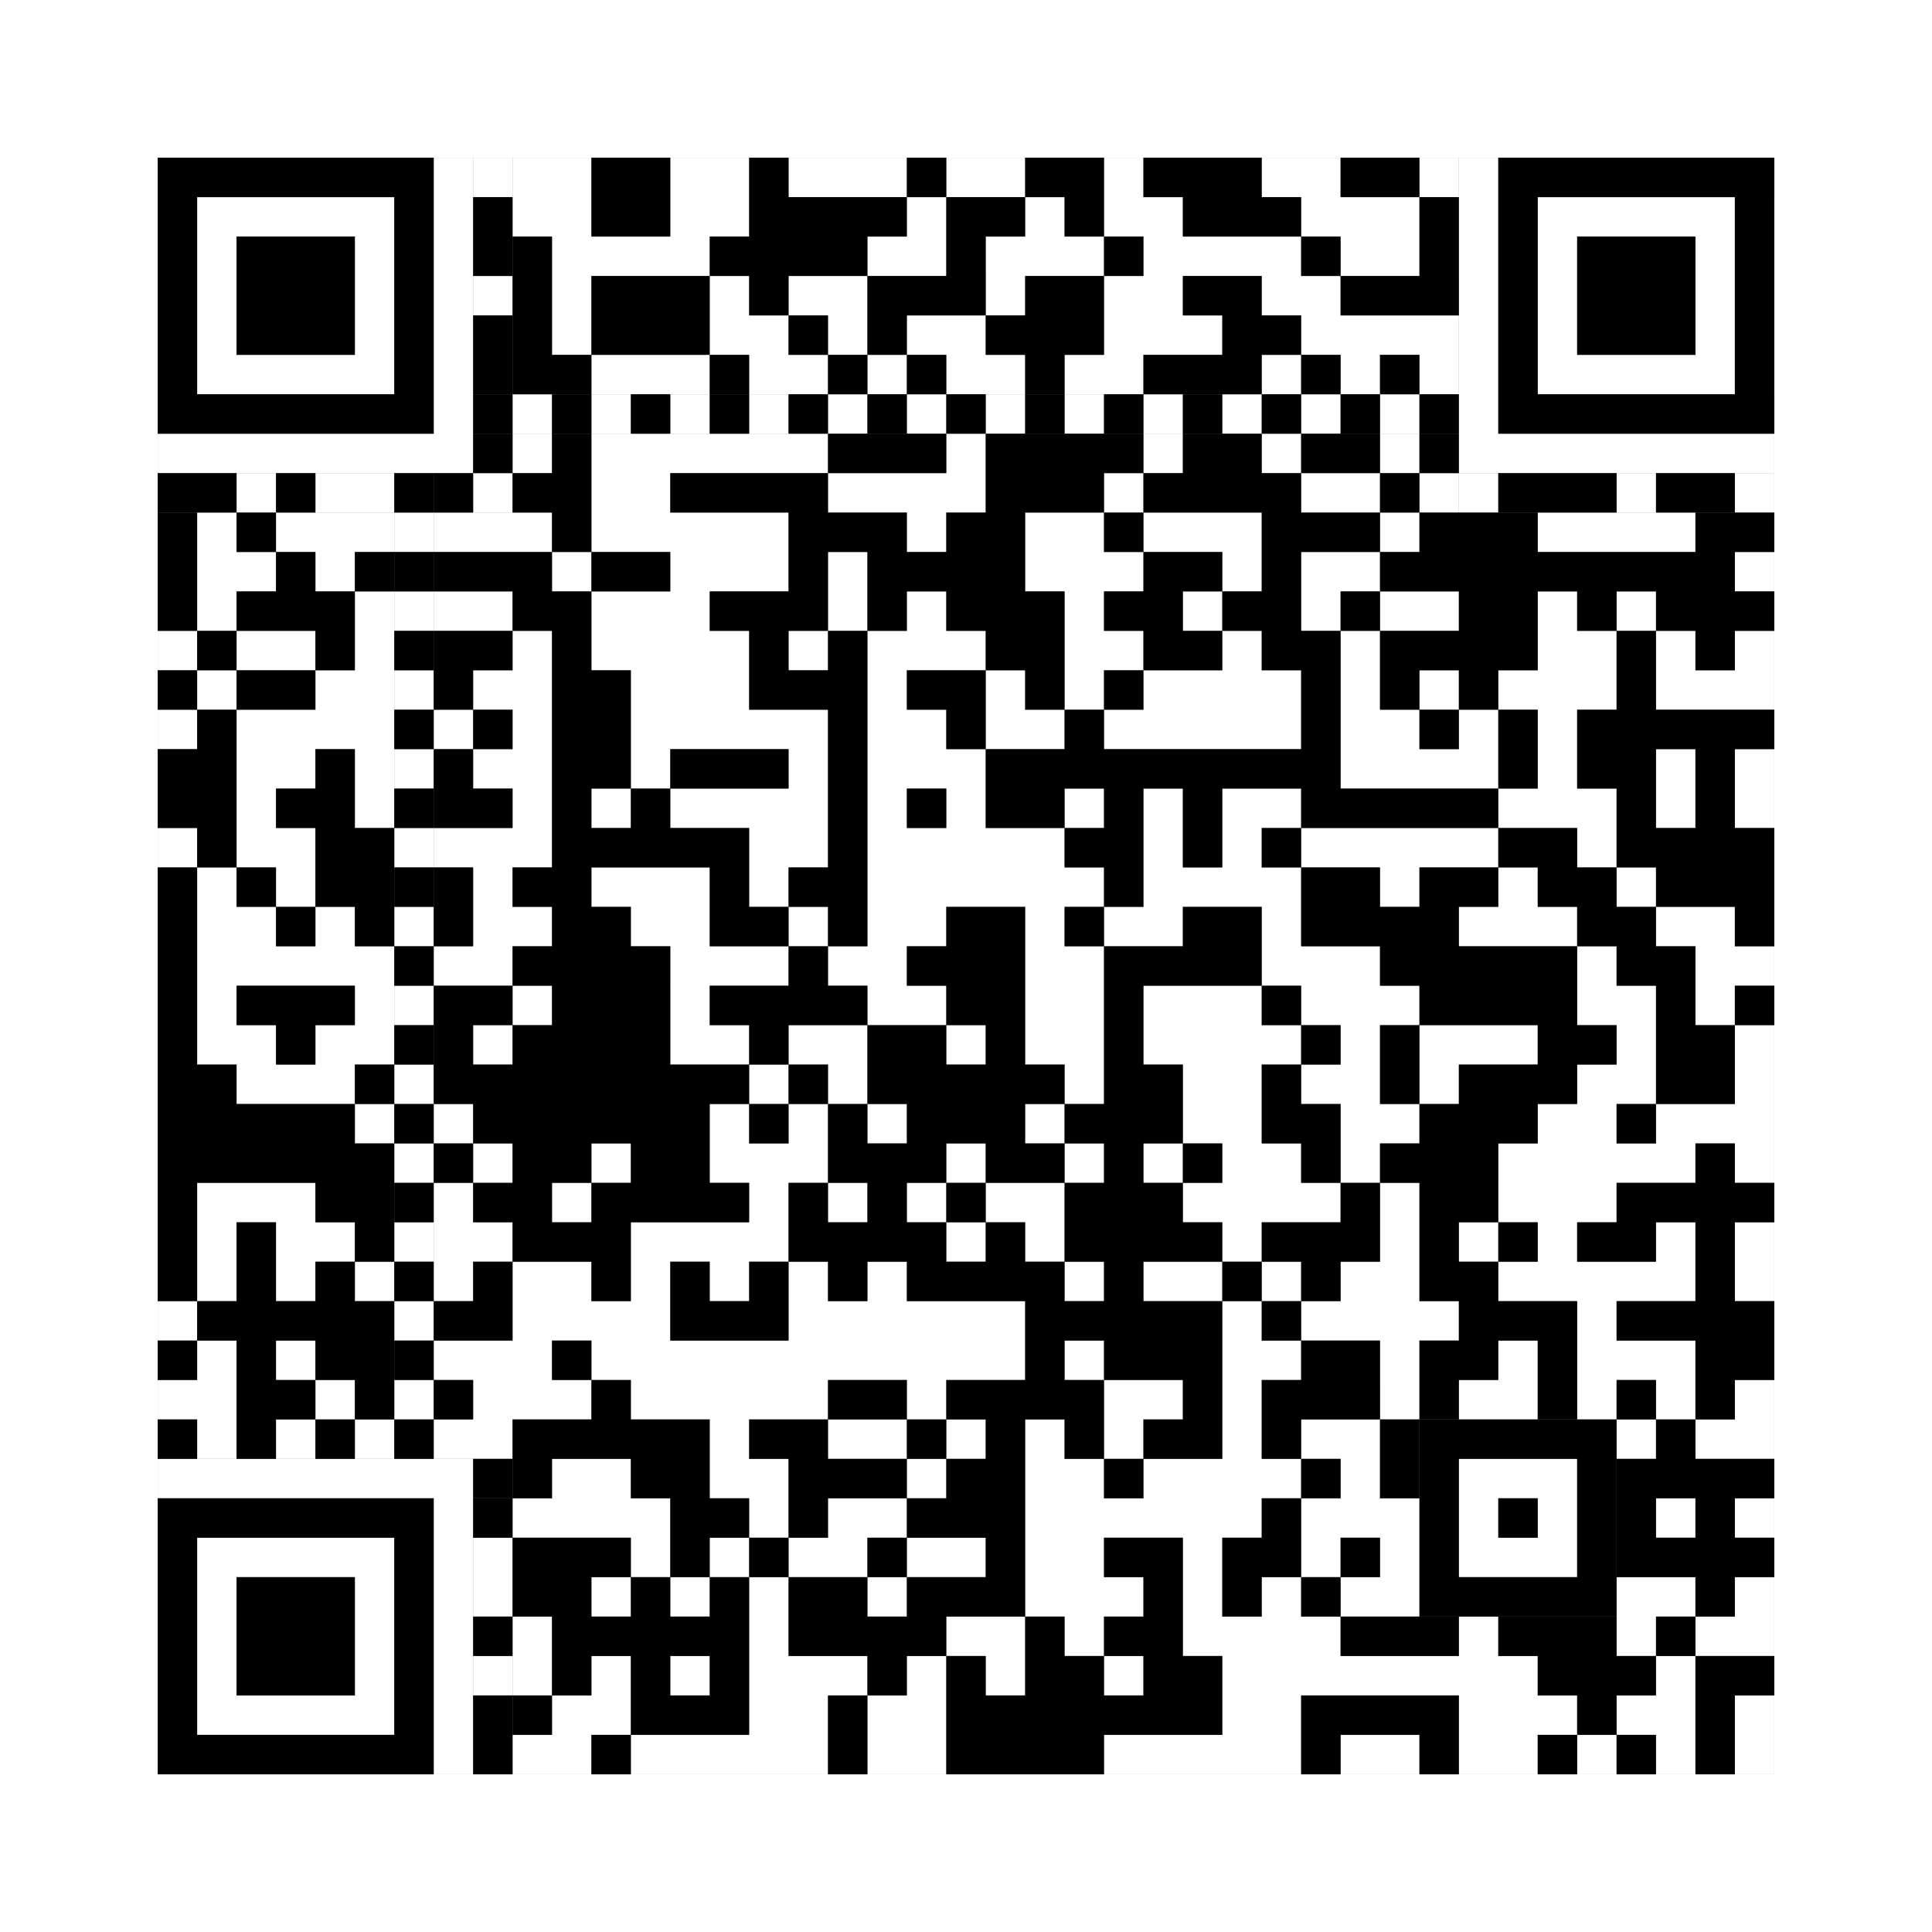
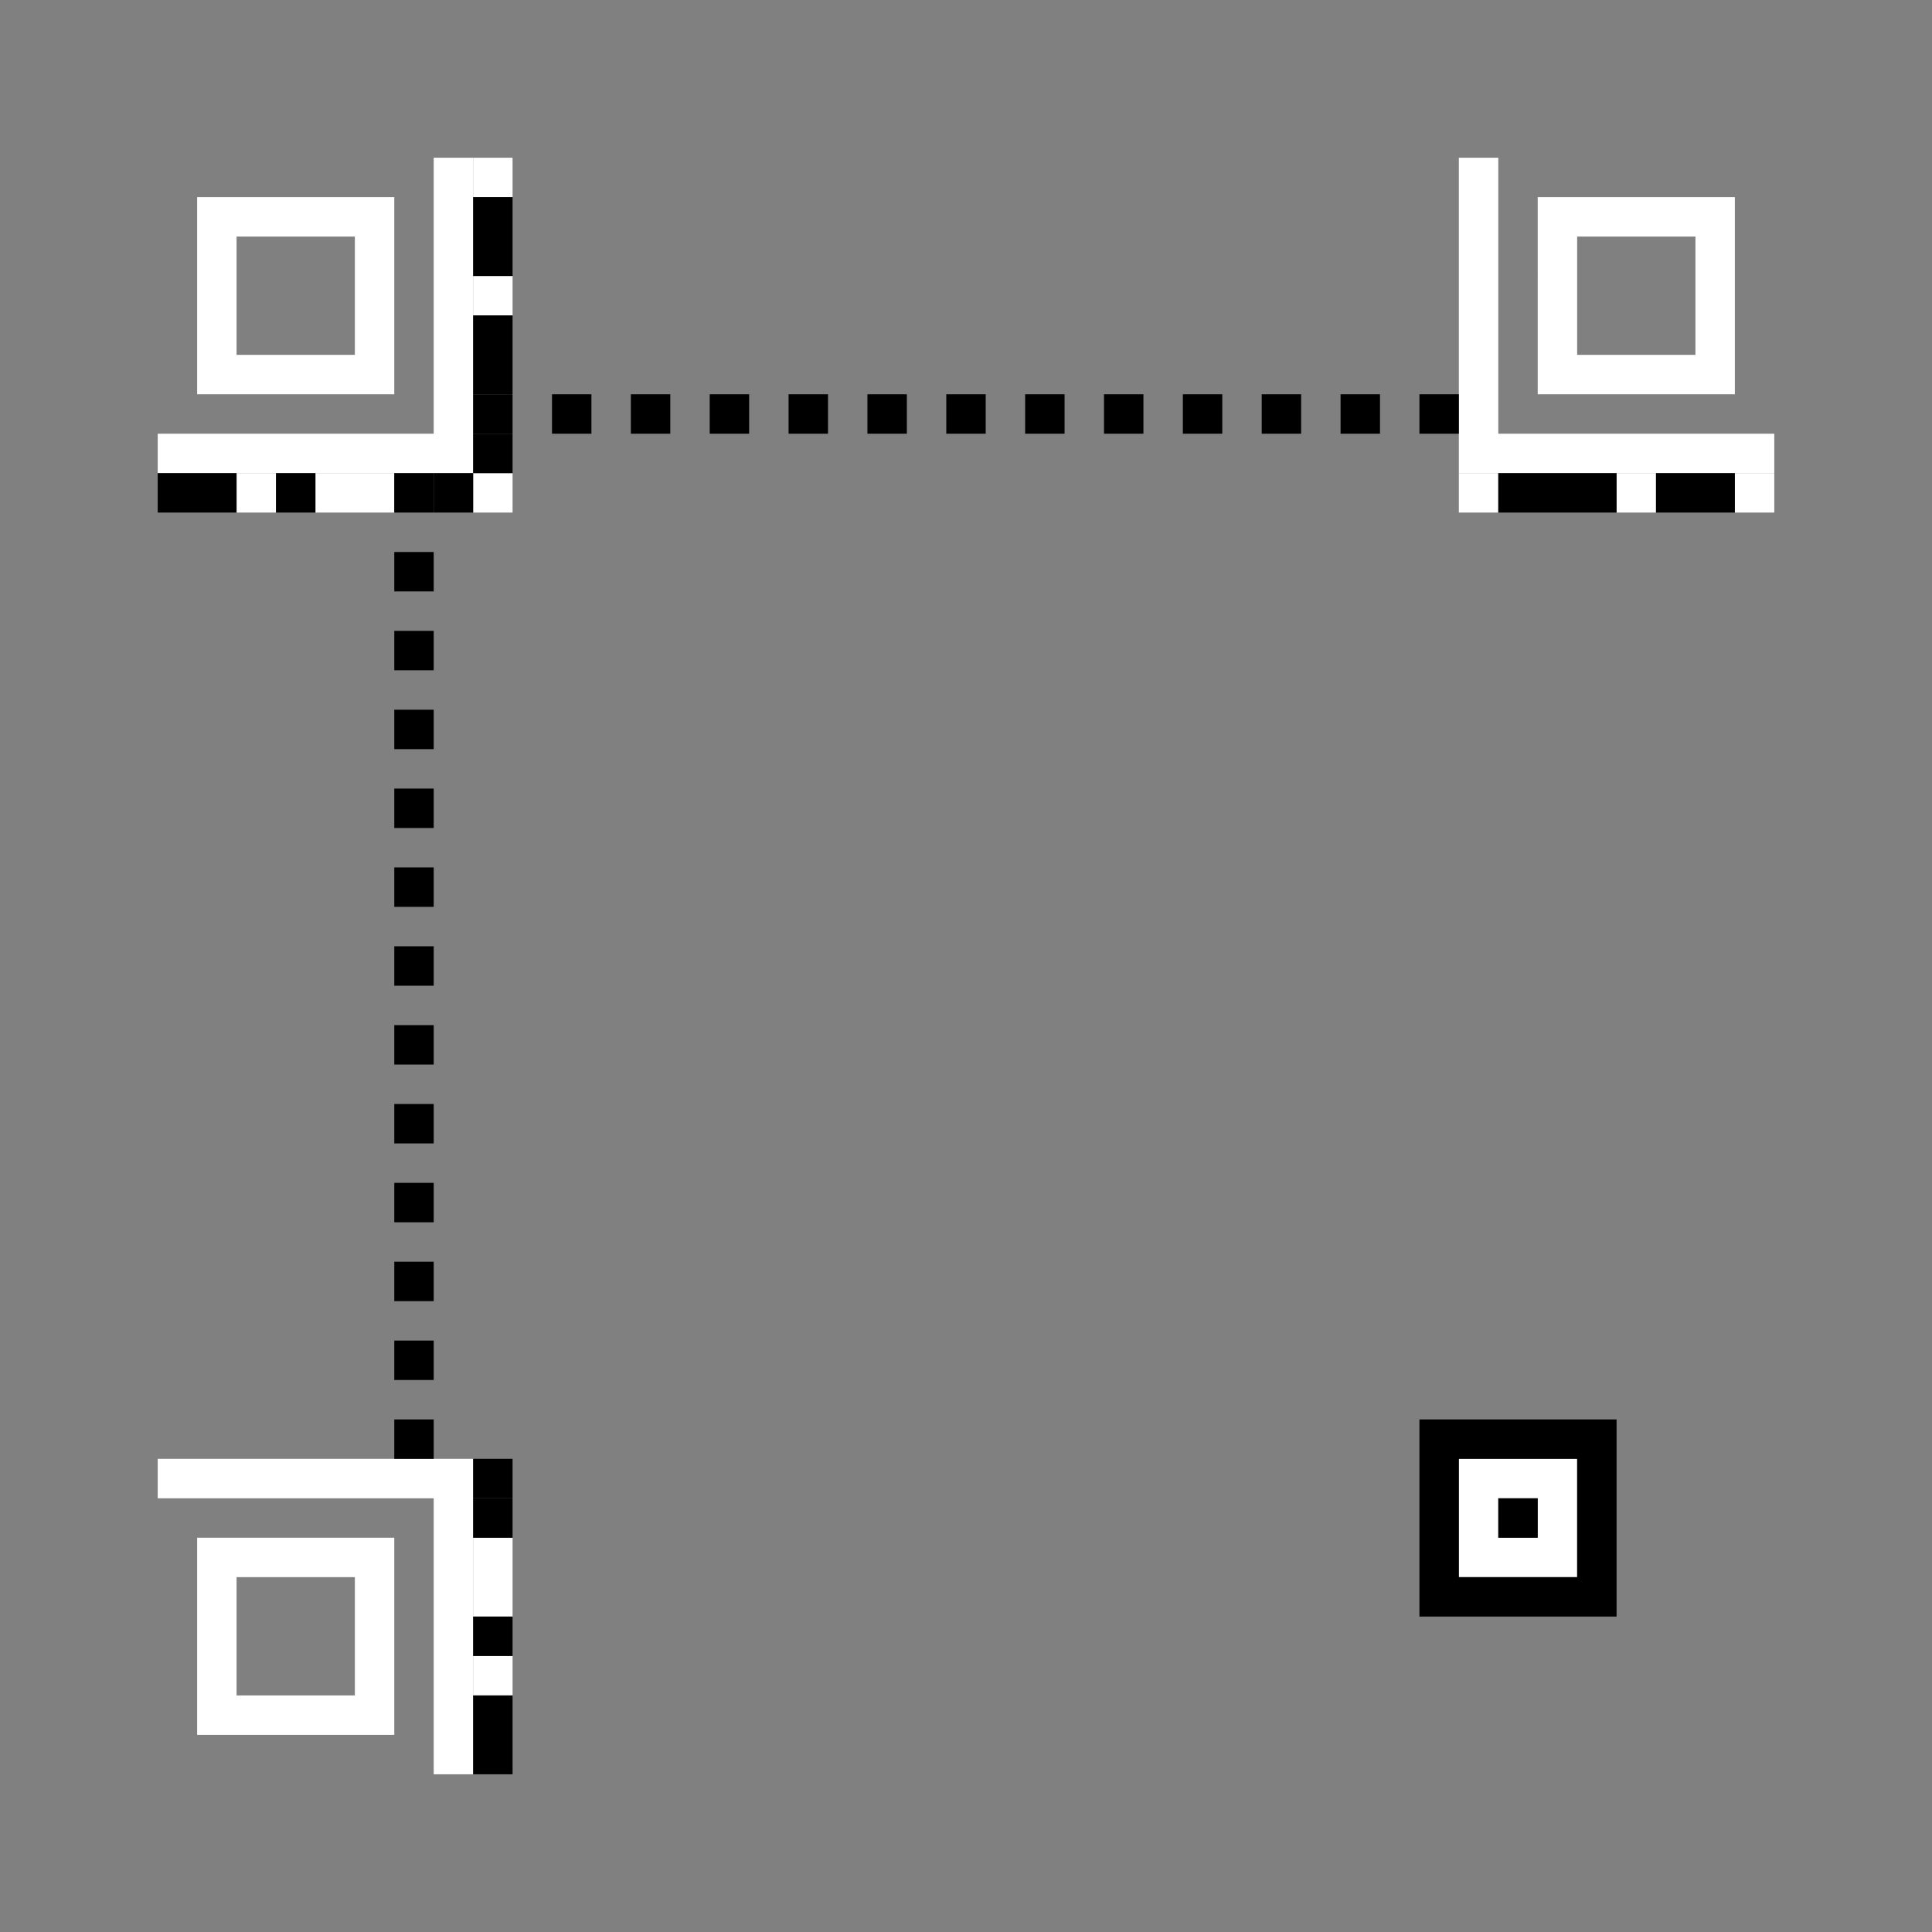
<svg xmlns="http://www.w3.org/2000/svg" version="1.1" width="245px" height="245px">
  <rect width="100%" height="100%" fill="#808080" stroke="none" />
  <defs>
    <style>rect{shape-rendering:crispEdges}</style>
  </defs>
-   <path class="qr-4 " stroke="transparent" fill="#fff" fill-opacity="1" d="M65 20 h10 v5 h-10Z M85 20 h10 v5 h-10Z M100 20 h15 v5 h-15Z M120 20 h10 v5 h-10Z M140 20 h5 v5 h-5Z M160 20 h10 v5 h-10Z M180 20 h5 v5 h-5Z M65 25 h10 v5 h-10Z M85 25 h10 v5 h-10Z M115 25 h5 v5 h-5Z M130 25 h5 v5 h-5Z M140 25 h10 v5 h-10Z M165 25 h15 v5 h-15Z M70 30 h20 v5 h-20Z M110 30 h10 v5 h-10Z M125 30 h15 v5 h-15Z M145 30 h20 v5 h-20Z M170 30 h10 v5 h-10Z M70 35 h5 v5 h-5Z M90 35 h5 v5 h-5Z M100 35 h10 v5 h-10Z M125 35 h5 v5 h-5Z M140 35 h10 v5 h-10Z M160 35 h10 v5 h-10Z M70 40 h5 v5 h-5Z M90 40 h10 v5 h-10Z M105 40 h5 v5 h-5Z M115 40 h10 v5 h-10Z M140 40 h15 v5 h-15Z M165 40 h20 v5 h-20Z M75 45 h15 v5 h-15Z M95 45 h10 v5 h-10Z M110 45 h5 v5 h-5Z M120 45 h10 v5 h-10Z M135 45 h10 v5 h-10Z M160 45 h5 v5 h-5Z M170 45 h5 v5 h-5Z M180 45 h5 v5 h-5Z M65 55 h5 v5 h-5Z M75 55 h30 v5 h-30Z M120 55 h5 v5 h-5Z M145 55 h5 v5 h-5Z M160 55 h5 v5 h-5Z M175 55 h5 v5 h-5Z M75 60 h10 v5 h-10Z M105 60 h20 v5 h-20Z M140 60 h5 v5 h-5Z M165 60 h10 v5 h-10Z M180 60 h5 v5 h-5Z M25 65 h5 v5 h-5Z M35 65 h15 v5 h-15Z M55 65 h15 v5 h-15Z M75 65 h25 v5 h-25Z M115 65 h5 v5 h-5Z M130 65 h10 v5 h-10Z M145 65 h15 v5 h-15Z M175 65 h5 v5 h-5Z M195 65 h20 v5 h-20Z M25 70 h10 v5 h-10Z M40 70 h5 v5 h-5Z M70 70 h5 v5 h-5Z M85 70 h15 v5 h-15Z M105 70 h5 v5 h-5Z M130 70 h15 v5 h-15Z M155 70 h5 v5 h-5Z M165 70 h10 v5 h-10Z M220 70 h5 v5 h-5Z M25 75 h5 v5 h-5Z M45 75 h5 v5 h-5Z M55 75 h10 v5 h-10Z M75 75 h15 v5 h-15Z M105 75 h5 v5 h-5Z M115 75 h5 v5 h-5Z M135 75 h5 v5 h-5Z M150 75 h5 v5 h-5Z M165 75 h5 v5 h-5Z M175 75 h10 v5 h-10Z M195 75 h5 v5 h-5Z M205 75 h5 v5 h-5Z M20 80 h5 v5 h-5Z M30 80 h10 v5 h-10Z M45 80 h5 v5 h-5Z M65 80 h5 v5 h-5Z M75 80 h20 v5 h-20Z M100 80 h5 v5 h-5Z M110 80 h15 v5 h-15Z M135 80 h10 v5 h-10Z M155 80 h5 v5 h-5Z M170 80 h5 v5 h-5Z M195 80 h10 v5 h-10Z M210 80 h5 v5 h-5Z M220 80 h5 v5 h-5Z M25 85 h5 v5 h-5Z M40 85 h10 v5 h-10Z M60 85 h10 v5 h-10Z M80 85 h15 v5 h-15Z M110 85 h5 v5 h-5Z M125 85 h5 v5 h-5Z M135 85 h5 v5 h-5Z M145 85 h20 v5 h-20Z M170 85 h5 v5 h-5Z M180 85 h5 v5 h-5Z M190 85 h15 v5 h-15Z M210 85 h15 v5 h-15Z M20 90 h5 v5 h-5Z M30 90 h20 v5 h-20Z M55 90 h5 v5 h-5Z M65 90 h5 v5 h-5Z M80 90 h25 v5 h-25Z M110 90 h10 v5 h-10Z M125 90 h10 v5 h-10Z M140 90 h25 v5 h-25Z M170 90 h10 v5 h-10Z M185 90 h5 v5 h-5Z M195 90 h5 v5 h-5Z M30 95 h10 v5 h-10Z M45 95 h5 v5 h-5Z M60 95 h10 v5 h-10Z M80 95 h5 v5 h-5Z M100 95 h5 v5 h-5Z M110 95 h15 v5 h-15Z M170 95 h20 v5 h-20Z M195 95 h5 v5 h-5Z M210 95 h5 v5 h-5Z M220 95 h5 v5 h-5Z M30 100 h5 v5 h-5Z M45 100 h5 v5 h-5Z M65 100 h5 v5 h-5Z M75 100 h5 v5 h-5Z M85 100 h20 v5 h-20Z M110 100 h5 v5 h-5Z M120 100 h5 v5 h-5Z M135 100 h5 v5 h-5Z M145 100 h5 v5 h-5Z M155 100 h10 v5 h-10Z M190 100 h15 v5 h-15Z M210 100 h5 v5 h-5Z M220 100 h5 v5 h-5Z M20 105 h5 v5 h-5Z M30 105 h10 v5 h-10Z M55 105 h15 v5 h-15Z M95 105 h10 v5 h-10Z M110 105 h25 v5 h-25Z M145 105 h5 v5 h-5Z M155 105 h5 v5 h-5Z M165 105 h25 v5 h-25Z M200 105 h5 v5 h-5Z M25 110 h5 v5 h-5Z M35 110 h5 v5 h-5Z M60 110 h5 v5 h-5Z M75 110 h15 v5 h-15Z M95 110 h5 v5 h-5Z M110 110 h30 v5 h-30Z M145 110 h20 v5 h-20Z M175 110 h5 v5 h-5Z M190 110 h5 v5 h-5Z M205 110 h5 v5 h-5Z M25 115 h10 v5 h-10Z M40 115 h5 v5 h-5Z M60 115 h10 v5 h-10Z M80 115 h10 v5 h-10Z M100 115 h5 v5 h-5Z M110 115 h10 v5 h-10Z M130 115 h5 v5 h-5Z M140 115 h10 v5 h-10Z M160 115 h5 v5 h-5Z M185 115 h15 v5 h-15Z M210 115 h10 v5 h-10Z M25 120 h25 v5 h-25Z M55 120 h10 v5 h-10Z M85 120 h15 v5 h-15Z M105 120 h10 v5 h-10Z M130 120 h10 v5 h-10Z M160 120 h15 v5 h-15Z M200 120 h5 v5 h-5Z M215 120 h10 v5 h-10Z M25 125 h5 v5 h-5Z M45 125 h5 v5 h-5Z M65 125 h5 v5 h-5Z M85 125 h5 v5 h-5Z M110 125 h10 v5 h-10Z M130 125 h10 v5 h-10Z M145 125 h15 v5 h-15Z M165 125 h15 v5 h-15Z M200 125 h10 v5 h-10Z M215 125 h5 v5 h-5Z M25 130 h10 v5 h-10Z M40 130 h10 v5 h-10Z M60 130 h5 v5 h-5Z M85 130 h10 v5 h-10Z M100 130 h10 v5 h-10Z M120 130 h5 v5 h-5Z M130 130 h10 v5 h-10Z M145 130 h20 v5 h-20Z M170 130 h5 v5 h-5Z M180 130 h15 v5 h-15Z M205 130 h5 v5 h-5Z M220 130 h5 v5 h-5Z M30 135 h15 v5 h-15Z M95 135 h5 v5 h-5Z M105 135 h5 v5 h-5Z M135 135 h5 v5 h-5Z M150 135 h10 v5 h-10Z M165 135 h10 v5 h-10Z M180 135 h5 v5 h-5Z M200 135 h10 v5 h-10Z M220 135 h5 v5 h-5Z M45 140 h5 v5 h-5Z M55 140 h5 v5 h-5Z M90 140 h5 v5 h-5Z M100 140 h5 v5 h-5Z M110 140 h5 v5 h-5Z M130 140 h5 v5 h-5Z M150 140 h10 v5 h-10Z M170 140 h10 v5 h-10Z M195 140 h10 v5 h-10Z M210 140 h15 v5 h-15Z M60 145 h5 v5 h-5Z M75 145 h5 v5 h-5Z M90 145 h15 v5 h-15Z M120 145 h5 v5 h-5Z M135 145 h5 v5 h-5Z M145 145 h5 v5 h-5Z M155 145 h10 v5 h-10Z M170 145 h5 v5 h-5Z M190 145 h25 v5 h-25Z M220 145 h5 v5 h-5Z M25 150 h15 v5 h-15Z M55 150 h5 v5 h-5Z M70 150 h5 v5 h-5Z M95 150 h5 v5 h-5Z M105 150 h5 v5 h-5Z M115 150 h5 v5 h-5Z M125 150 h10 v5 h-10Z M150 150 h20 v5 h-20Z M175 150 h5 v5 h-5Z M190 150 h15 v5 h-15Z M25 155 h5 v5 h-5Z M35 155 h10 v5 h-10Z M55 155 h10 v5 h-10Z M80 155 h20 v5 h-20Z M120 155 h5 v5 h-5Z M130 155 h5 v5 h-5Z M155 155 h5 v5 h-5Z M175 155 h5 v5 h-5Z M185 155 h5 v5 h-5Z M195 155 h5 v5 h-5Z M210 155 h5 v5 h-5Z M220 155 h5 v5 h-5Z M25 160 h5 v5 h-5Z M35 160 h5 v5 h-5Z M45 160 h5 v5 h-5Z M55 160 h5 v5 h-5Z M65 160 h10 v5 h-10Z M80 160 h5 v5 h-5Z M90 160 h5 v5 h-5Z M100 160 h5 v5 h-5Z M110 160 h5 v5 h-5Z M135 160 h5 v5 h-5Z M145 160 h10 v5 h-10Z M160 160 h5 v5 h-5Z M170 160 h10 v5 h-10Z M190 160 h25 v5 h-25Z M220 160 h5 v5 h-5Z M20 165 h5 v5 h-5Z M65 165 h20 v5 h-20Z M100 165 h30 v5 h-30Z M155 165 h5 v5 h-5Z M165 165 h20 v5 h-20Z M200 165 h5 v5 h-5Z M25 170 h5 v5 h-5Z M35 170 h5 v5 h-5Z M55 170 h15 v5 h-15Z M75 170 h55 v5 h-55Z M135 170 h5 v5 h-5Z M155 170 h10 v5 h-10Z M175 170 h5 v5 h-5Z M190 170 h5 v5 h-5Z M200 170 h15 v5 h-15Z M20 175 h10 v5 h-10Z M40 175 h5 v5 h-5Z M60 175 h15 v5 h-15Z M80 175 h25 v5 h-25Z M115 175 h5 v5 h-5Z M140 175 h10 v5 h-10Z M155 175 h5 v5 h-5Z M175 175 h5 v5 h-5Z M185 175 h10 v5 h-10Z M200 175 h5 v5 h-5Z M210 175 h5 v5 h-5Z M220 175 h5 v5 h-5Z M25 180 h5 v5 h-5Z M35 180 h5 v5 h-5Z M45 180 h5 v5 h-5Z M55 180 h10 v5 h-10Z M90 180 h5 v5 h-5Z M105 180 h10 v5 h-10Z M120 180 h5 v5 h-5Z M130 180 h5 v5 h-5Z M140 180 h5 v5 h-5Z M155 180 h5 v5 h-5Z M165 180 h10 v5 h-10Z M205 180 h5 v5 h-5Z M215 180 h10 v5 h-10Z M70 185 h10 v5 h-10Z M90 185 h10 v5 h-10Z M115 185 h5 v5 h-5Z M130 185 h10 v5 h-10Z M145 185 h20 v5 h-20Z M170 185 h5 v5 h-5Z M65 190 h20 v5 h-20Z M95 190 h5 v5 h-5Z M105 190 h10 v5 h-10Z M130 190 h30 v5 h-30Z M165 190 h15 v5 h-15Z M210 190 h5 v5 h-5Z M220 190 h5 v5 h-5Z M80 195 h5 v5 h-5Z M90 195 h5 v5 h-5Z M100 195 h10 v5 h-10Z M115 195 h10 v5 h-10Z M130 195 h10 v5 h-10Z M150 195 h5 v5 h-5Z M165 195 h5 v5 h-5Z M175 195 h5 v5 h-5Z M75 200 h5 v5 h-5Z M85 200 h5 v5 h-5Z M95 200 h5 v5 h-5Z M110 200 h5 v5 h-5Z M130 200 h15 v5 h-15Z M150 200 h5 v5 h-5Z M160 200 h5 v5 h-5Z M170 200 h10 v5 h-10Z M205 200 h10 v5 h-10Z M220 200 h5 v5 h-5Z M65 205 h5 v5 h-5Z M95 205 h5 v5 h-5Z M120 205 h10 v5 h-10Z M135 205 h5 v5 h-5Z M150 205 h20 v5 h-20Z M185 205 h5 v5 h-5Z M205 205 h5 v5 h-5Z M215 205 h10 v5 h-10Z M65 210 h5 v5 h-5Z M75 210 h5 v5 h-5Z M85 210 h5 v5 h-5Z M95 210 h15 v5 h-15Z M115 210 h5 v5 h-5Z M125 210 h5 v5 h-5Z M140 210 h5 v5 h-5Z M155 210 h40 v5 h-40Z M210 210 h5 v5 h-5Z M70 215 h10 v5 h-10Z M95 215 h10 v5 h-10Z M110 215 h10 v5 h-10Z M155 215 h10 v5 h-10Z M185 215 h15 v5 h-15Z M205 215 h10 v5 h-10Z M220 215 h5 v5 h-5Z M65 220 h10 v5 h-10Z M80 220 h25 v5 h-25Z M110 220 h10 v5 h-10Z M140 220 h25 v5 h-25Z M170 220 h10 v5 h-10Z M185 220 h10 v5 h-10Z M200 220 h5 v5 h-5Z M210 220 h5 v5 h-5Z M220 220 h5 v5 h-5Z " />
  <path class="qr-6 " stroke="transparent" fill="#fff" fill-opacity="1" d="M25 25 h25 v5 h-25Z M195 25 h25 v5 h-25Z M25 30 h5 v5 h-5Z M45 30 h5 v5 h-5Z M195 30 h5 v5 h-5Z M215 30 h5 v5 h-5Z M25 35 h5 v5 h-5Z M45 35 h5 v5 h-5Z M195 35 h5 v5 h-5Z M215 35 h5 v5 h-5Z M25 40 h5 v5 h-5Z M45 40 h5 v5 h-5Z M195 40 h5 v5 h-5Z M215 40 h5 v5 h-5Z M25 45 h25 v5 h-25Z M195 45 h25 v5 h-25Z M25 195 h25 v5 h-25Z M25 200 h5 v5 h-5Z M45 200 h5 v5 h-5Z M25 205 h5 v5 h-5Z M45 205 h5 v5 h-5Z M25 210 h5 v5 h-5Z M45 210 h5 v5 h-5Z M25 215 h25 v5 h-25Z " />
  <path class="qr-8 " stroke="transparent" fill="#fff" fill-opacity="1" d="M55 20 h5 v5 h-5Z M185 20 h5 v5 h-5Z M55 25 h5 v5 h-5Z M185 25 h5 v5 h-5Z M55 30 h5 v5 h-5Z M185 30 h5 v5 h-5Z M55 35 h5 v5 h-5Z M185 35 h5 v5 h-5Z M55 40 h5 v5 h-5Z M185 40 h5 v5 h-5Z M55 45 h5 v5 h-5Z M185 45 h5 v5 h-5Z M55 50 h5 v5 h-5Z M185 50 h5 v5 h-5Z M20 55 h40 v5 h-40Z M185 55 h40 v5 h-40Z M20 185 h40 v5 h-40Z M55 190 h5 v5 h-5Z M55 195 h5 v5 h-5Z M55 200 h5 v5 h-5Z M55 205 h5 v5 h-5Z M55 210 h5 v5 h-5Z M55 215 h5 v5 h-5Z M55 220 h5 v5 h-5Z " />
  <path class="qr-10 " stroke="transparent" fill="#fff" fill-opacity="1" d="M185 185 h15 v5 h-15Z M185 190 h5 v5 h-5Z M195 190 h5 v5 h-5Z M185 195 h15 v5 h-15Z " />
-   <path class="qr-12 " stroke="transparent" fill="#fff" fill-opacity="1" d="M65 50 h5 v5 h-5Z M75 50 h5 v5 h-5Z M85 50 h5 v5 h-5Z M95 50 h5 v5 h-5Z M105 50 h5 v5 h-5Z M115 50 h5 v5 h-5Z M125 50 h5 v5 h-5Z M135 50 h5 v5 h-5Z M145 50 h5 v5 h-5Z M155 50 h5 v5 h-5Z M165 50 h5 v5 h-5Z M175 50 h5 v5 h-5Z M50 65 h5 v5 h-5Z M50 75 h5 v5 h-5Z M50 85 h5 v5 h-5Z M50 95 h5 v5 h-5Z M50 105 h5 v5 h-5Z M50 115 h5 v5 h-5Z M50 125 h5 v5 h-5Z M50 135 h5 v5 h-5Z M50 145 h5 v5 h-5Z M50 155 h5 v5 h-5Z M50 165 h5 v5 h-5Z M50 175 h5 v5 h-5Z " />
  <path class="qr-14 " stroke="transparent" fill="#fff" fill-opacity="1" d="M60 20 h5 v5 h-5Z M60 35 h5 v5 h-5Z M30 60 h5 v5 h-5Z M40 60 h10 v5 h-10Z M60 60 h5 v5 h-5Z M185 60 h5 v5 h-5Z M205 60 h5 v5 h-5Z M220 60 h5 v5 h-5Z M60 195 h5 v5 h-5Z M60 200 h5 v5 h-5Z M60 210 h5 v5 h-5Z " />
-   <path class="qr-18 " stroke="transparent" fill="#fff" fill-opacity="1" d="M0 0 h245 v5 h-245Z M0 5 h245 v5 h-245Z M0 10 h245 v5 h-245Z M0 15 h245 v5 h-245Z M0 20 h20 v5 h-20Z M225 20 h20 v5 h-20Z M0 25 h20 v5 h-20Z M225 25 h20 v5 h-20Z M0 30 h20 v5 h-20Z M225 30 h20 v5 h-20Z M0 35 h20 v5 h-20Z M225 35 h20 v5 h-20Z M0 40 h20 v5 h-20Z M225 40 h20 v5 h-20Z M0 45 h20 v5 h-20Z M225 45 h20 v5 h-20Z M0 50 h20 v5 h-20Z M225 50 h20 v5 h-20Z M0 55 h20 v5 h-20Z M225 55 h20 v5 h-20Z M0 60 h20 v5 h-20Z M225 60 h20 v5 h-20Z M0 65 h20 v5 h-20Z M225 65 h20 v5 h-20Z M0 70 h20 v5 h-20Z M225 70 h20 v5 h-20Z M0 75 h20 v5 h-20Z M225 75 h20 v5 h-20Z M0 80 h20 v5 h-20Z M225 80 h20 v5 h-20Z M0 85 h20 v5 h-20Z M225 85 h20 v5 h-20Z M0 90 h20 v5 h-20Z M225 90 h20 v5 h-20Z M0 95 h20 v5 h-20Z M225 95 h20 v5 h-20Z M0 100 h20 v5 h-20Z M225 100 h20 v5 h-20Z M0 105 h20 v5 h-20Z M225 105 h20 v5 h-20Z M0 110 h20 v5 h-20Z M225 110 h20 v5 h-20Z M0 115 h20 v5 h-20Z M225 115 h20 v5 h-20Z M0 120 h20 v5 h-20Z M225 120 h20 v5 h-20Z M0 125 h20 v5 h-20Z M225 125 h20 v5 h-20Z M0 130 h20 v5 h-20Z M225 130 h20 v5 h-20Z M0 135 h20 v5 h-20Z M225 135 h20 v5 h-20Z M0 140 h20 v5 h-20Z M225 140 h20 v5 h-20Z M0 145 h20 v5 h-20Z M225 145 h20 v5 h-20Z M0 150 h20 v5 h-20Z M225 150 h20 v5 h-20Z M0 155 h20 v5 h-20Z M225 155 h20 v5 h-20Z M0 160 h20 v5 h-20Z M225 160 h20 v5 h-20Z M0 165 h20 v5 h-20Z M225 165 h20 v5 h-20Z M0 170 h20 v5 h-20Z M225 170 h20 v5 h-20Z M0 175 h20 v5 h-20Z M225 175 h20 v5 h-20Z M0 180 h20 v5 h-20Z M225 180 h20 v5 h-20Z M0 185 h20 v5 h-20Z M225 185 h20 v5 h-20Z M0 190 h20 v5 h-20Z M225 190 h20 v5 h-20Z M0 195 h20 v5 h-20Z M225 195 h20 v5 h-20Z M0 200 h20 v5 h-20Z M225 200 h20 v5 h-20Z M0 205 h20 v5 h-20Z M225 205 h20 v5 h-20Z M0 210 h20 v5 h-20Z M225 210 h20 v5 h-20Z M0 215 h20 v5 h-20Z M225 215 h20 v5 h-20Z M0 220 h20 v5 h-20Z M225 220 h20 v5 h-20Z M0 225 h245 v5 h-245Z M0 230 h245 v5 h-245Z M0 235 h245 v5 h-245Z M0 240 h245 v5 h-245Z " />
  <path class="qr-512 " stroke="transparent" fill="#000" fill-opacity="1" d="M60 185 h5 v5 h-5Z " />
-   <path class="qr-1024 " stroke="transparent" fill="#000" fill-opacity="1" d="M75 20 h10 v5 h-10Z M95 20 h5 v5 h-5Z M115 20 h5 v5 h-5Z M130 20 h10 v5 h-10Z M145 20 h15 v5 h-15Z M170 20 h10 v5 h-10Z M75 25 h10 v5 h-10Z M95 25 h20 v5 h-20Z M120 25 h10 v5 h-10Z M135 25 h5 v5 h-5Z M150 25 h15 v5 h-15Z M180 25 h5 v5 h-5Z M65 30 h5 v5 h-5Z M90 30 h20 v5 h-20Z M120 30 h5 v5 h-5Z M140 30 h5 v5 h-5Z M165 30 h5 v5 h-5Z M180 30 h5 v5 h-5Z M65 35 h5 v5 h-5Z M75 35 h15 v5 h-15Z M95 35 h5 v5 h-5Z M110 35 h15 v5 h-15Z M130 35 h10 v5 h-10Z M150 35 h10 v5 h-10Z M170 35 h15 v5 h-15Z M65 40 h5 v5 h-5Z M75 40 h15 v5 h-15Z M100 40 h5 v5 h-5Z M110 40 h5 v5 h-5Z M125 40 h15 v5 h-15Z M155 40 h10 v5 h-10Z M65 45 h10 v5 h-10Z M90 45 h5 v5 h-5Z M105 45 h5 v5 h-5Z M115 45 h5 v5 h-5Z M130 45 h5 v5 h-5Z M145 45 h15 v5 h-15Z M165 45 h5 v5 h-5Z M175 45 h5 v5 h-5Z M70 55 h5 v5 h-5Z M105 55 h15 v5 h-15Z M125 55 h20 v5 h-20Z M150 55 h10 v5 h-10Z M165 55 h10 v5 h-10Z M180 55 h5 v5 h-5Z M65 60 h10 v5 h-10Z M85 60 h20 v5 h-20Z M125 60 h15 v5 h-15Z M145 60 h20 v5 h-20Z M175 60 h5 v5 h-5Z M20 65 h5 v5 h-5Z M30 65 h5 v5 h-5Z M70 65 h5 v5 h-5Z M100 65 h15 v5 h-15Z M120 65 h10 v5 h-10Z M140 65 h5 v5 h-5Z M160 65 h15 v5 h-15Z M180 65 h15 v5 h-15Z M215 65 h10 v5 h-10Z M20 70 h5 v5 h-5Z M35 70 h5 v5 h-5Z M45 70 h5 v5 h-5Z M55 70 h15 v5 h-15Z M75 70 h10 v5 h-10Z M100 70 h5 v5 h-5Z M110 70 h20 v5 h-20Z M145 70 h10 v5 h-10Z M160 70 h5 v5 h-5Z M175 70 h45 v5 h-45Z M20 75 h5 v5 h-5Z M30 75 h15 v5 h-15Z M65 75 h10 v5 h-10Z M90 75 h15 v5 h-15Z M110 75 h5 v5 h-5Z M120 75 h15 v5 h-15Z M140 75 h10 v5 h-10Z M155 75 h10 v5 h-10Z M170 75 h5 v5 h-5Z M185 75 h10 v5 h-10Z M200 75 h5 v5 h-5Z M210 75 h15 v5 h-15Z M25 80 h5 v5 h-5Z M40 80 h5 v5 h-5Z M55 80 h10 v5 h-10Z M70 80 h5 v5 h-5Z M95 80 h5 v5 h-5Z M105 80 h5 v5 h-5Z M125 80 h10 v5 h-10Z M145 80 h10 v5 h-10Z M160 80 h10 v5 h-10Z M175 80 h20 v5 h-20Z M205 80 h5 v5 h-5Z M215 80 h5 v5 h-5Z M20 85 h5 v5 h-5Z M30 85 h10 v5 h-10Z M55 85 h5 v5 h-5Z M70 85 h10 v5 h-10Z M95 85 h15 v5 h-15Z M115 85 h10 v5 h-10Z M130 85 h5 v5 h-5Z M140 85 h5 v5 h-5Z M165 85 h5 v5 h-5Z M175 85 h5 v5 h-5Z M185 85 h5 v5 h-5Z M205 85 h5 v5 h-5Z M25 90 h5 v5 h-5Z M60 90 h5 v5 h-5Z M70 90 h10 v5 h-10Z M105 90 h5 v5 h-5Z M120 90 h5 v5 h-5Z M135 90 h5 v5 h-5Z M165 90 h5 v5 h-5Z M180 90 h5 v5 h-5Z M190 90 h5 v5 h-5Z M200 90 h25 v5 h-25Z M20 95 h10 v5 h-10Z M40 95 h5 v5 h-5Z M55 95 h5 v5 h-5Z M70 95 h10 v5 h-10Z M85 95 h15 v5 h-15Z M105 95 h5 v5 h-5Z M125 95 h45 v5 h-45Z M190 95 h5 v5 h-5Z M200 95 h10 v5 h-10Z M215 95 h5 v5 h-5Z M20 100 h10 v5 h-10Z M35 100 h10 v5 h-10Z M55 100 h10 v5 h-10Z M70 100 h5 v5 h-5Z M80 100 h5 v5 h-5Z M105 100 h5 v5 h-5Z M115 100 h5 v5 h-5Z M125 100 h10 v5 h-10Z M140 100 h5 v5 h-5Z M150 100 h5 v5 h-5Z M165 100 h25 v5 h-25Z M205 100 h5 v5 h-5Z M215 100 h5 v5 h-5Z M25 105 h5 v5 h-5Z M40 105 h10 v5 h-10Z M70 105 h25 v5 h-25Z M105 105 h5 v5 h-5Z M135 105 h10 v5 h-10Z M150 105 h5 v5 h-5Z M160 105 h5 v5 h-5Z M190 105 h10 v5 h-10Z M205 105 h20 v5 h-20Z M20 110 h5 v5 h-5Z M30 110 h5 v5 h-5Z M40 110 h10 v5 h-10Z M55 110 h5 v5 h-5Z M65 110 h10 v5 h-10Z M90 110 h5 v5 h-5Z M100 110 h10 v5 h-10Z M140 110 h5 v5 h-5Z M165 110 h10 v5 h-10Z M180 110 h10 v5 h-10Z M195 110 h10 v5 h-10Z M210 110 h15 v5 h-15Z M20 115 h5 v5 h-5Z M35 115 h5 v5 h-5Z M45 115 h5 v5 h-5Z M55 115 h5 v5 h-5Z M70 115 h10 v5 h-10Z M90 115 h10 v5 h-10Z M105 115 h5 v5 h-5Z M120 115 h10 v5 h-10Z M135 115 h5 v5 h-5Z M150 115 h10 v5 h-10Z M165 115 h20 v5 h-20Z M200 115 h10 v5 h-10Z M220 115 h5 v5 h-5Z M20 120 h5 v5 h-5Z M65 120 h20 v5 h-20Z M100 120 h5 v5 h-5Z M115 120 h15 v5 h-15Z M140 120 h20 v5 h-20Z M175 120 h25 v5 h-25Z M205 120 h10 v5 h-10Z M20 125 h5 v5 h-5Z M30 125 h15 v5 h-15Z M55 125 h10 v5 h-10Z M70 125 h15 v5 h-15Z M90 125 h20 v5 h-20Z M120 125 h10 v5 h-10Z M140 125 h5 v5 h-5Z M160 125 h5 v5 h-5Z M180 125 h20 v5 h-20Z M210 125 h5 v5 h-5Z M220 125 h5 v5 h-5Z M20 130 h5 v5 h-5Z M35 130 h5 v5 h-5Z M55 130 h5 v5 h-5Z M65 130 h20 v5 h-20Z M95 130 h5 v5 h-5Z M110 130 h10 v5 h-10Z M125 130 h5 v5 h-5Z M140 130 h5 v5 h-5Z M165 130 h5 v5 h-5Z M175 130 h5 v5 h-5Z M195 130 h10 v5 h-10Z M210 130 h10 v5 h-10Z M20 135 h10 v5 h-10Z M45 135 h5 v5 h-5Z M55 135 h40 v5 h-40Z M100 135 h5 v5 h-5Z M110 135 h25 v5 h-25Z M140 135 h10 v5 h-10Z M160 135 h5 v5 h-5Z M175 135 h5 v5 h-5Z M185 135 h15 v5 h-15Z M210 135 h10 v5 h-10Z M20 140 h25 v5 h-25Z M60 140 h30 v5 h-30Z M95 140 h5 v5 h-5Z M105 140 h5 v5 h-5Z M115 140 h15 v5 h-15Z M135 140 h15 v5 h-15Z M160 140 h10 v5 h-10Z M180 140 h15 v5 h-15Z M205 140 h5 v5 h-5Z M20 145 h30 v5 h-30Z M55 145 h5 v5 h-5Z M65 145 h10 v5 h-10Z M80 145 h10 v5 h-10Z M105 145 h15 v5 h-15Z M125 145 h10 v5 h-10Z M140 145 h5 v5 h-5Z M150 145 h5 v5 h-5Z M165 145 h5 v5 h-5Z M175 145 h15 v5 h-15Z M215 145 h5 v5 h-5Z M20 150 h5 v5 h-5Z M40 150 h10 v5 h-10Z M60 150 h10 v5 h-10Z M75 150 h20 v5 h-20Z M100 150 h5 v5 h-5Z M110 150 h5 v5 h-5Z M120 150 h5 v5 h-5Z M135 150 h15 v5 h-15Z M170 150 h5 v5 h-5Z M180 150 h10 v5 h-10Z M205 150 h20 v5 h-20Z M20 155 h5 v5 h-5Z M30 155 h5 v5 h-5Z M45 155 h5 v5 h-5Z M65 155 h15 v5 h-15Z M100 155 h20 v5 h-20Z M125 155 h5 v5 h-5Z M135 155 h20 v5 h-20Z M160 155 h15 v5 h-15Z M180 155 h5 v5 h-5Z M190 155 h5 v5 h-5Z M200 155 h10 v5 h-10Z M215 155 h5 v5 h-5Z M20 160 h5 v5 h-5Z M30 160 h5 v5 h-5Z M40 160 h5 v5 h-5Z M60 160 h5 v5 h-5Z M75 160 h5 v5 h-5Z M85 160 h5 v5 h-5Z M95 160 h5 v5 h-5Z M105 160 h5 v5 h-5Z M115 160 h20 v5 h-20Z M140 160 h5 v5 h-5Z M155 160 h5 v5 h-5Z M165 160 h5 v5 h-5Z M180 160 h10 v5 h-10Z M215 160 h5 v5 h-5Z M25 165 h25 v5 h-25Z M55 165 h10 v5 h-10Z M85 165 h15 v5 h-15Z M130 165 h25 v5 h-25Z M160 165 h5 v5 h-5Z M185 165 h15 v5 h-15Z M205 165 h20 v5 h-20Z M20 170 h5 v5 h-5Z M30 170 h5 v5 h-5Z M40 170 h10 v5 h-10Z M70 170 h5 v5 h-5Z M130 170 h5 v5 h-5Z M140 170 h15 v5 h-15Z M165 170 h10 v5 h-10Z M180 170 h10 v5 h-10Z M195 170 h5 v5 h-5Z M215 170 h10 v5 h-10Z M30 175 h10 v5 h-10Z M45 175 h5 v5 h-5Z M55 175 h5 v5 h-5Z M75 175 h5 v5 h-5Z M105 175 h10 v5 h-10Z M120 175 h20 v5 h-20Z M150 175 h5 v5 h-5Z M160 175 h15 v5 h-15Z M180 175 h5 v5 h-5Z M195 175 h5 v5 h-5Z M205 175 h5 v5 h-5Z M215 175 h5 v5 h-5Z M20 180 h5 v5 h-5Z M30 180 h5 v5 h-5Z M40 180 h5 v5 h-5Z M65 180 h25 v5 h-25Z M95 180 h10 v5 h-10Z M115 180 h5 v5 h-5Z M125 180 h5 v5 h-5Z M135 180 h5 v5 h-5Z M145 180 h10 v5 h-10Z M160 180 h5 v5 h-5Z M175 180 h5 v5 h-5Z M210 180 h5 v5 h-5Z M65 185 h5 v5 h-5Z M80 185 h10 v5 h-10Z M100 185 h15 v5 h-15Z M120 185 h10 v5 h-10Z M140 185 h5 v5 h-5Z M165 185 h5 v5 h-5Z M175 185 h5 v5 h-5Z M205 185 h20 v5 h-20Z M85 190 h10 v5 h-10Z M100 190 h5 v5 h-5Z M115 190 h15 v5 h-15Z M160 190 h5 v5 h-5Z M205 190 h5 v5 h-5Z M215 190 h5 v5 h-5Z M65 195 h15 v5 h-15Z M85 195 h5 v5 h-5Z M95 195 h5 v5 h-5Z M110 195 h5 v5 h-5Z M125 195 h5 v5 h-5Z M140 195 h10 v5 h-10Z M155 195 h10 v5 h-10Z M170 195 h5 v5 h-5Z M205 195 h20 v5 h-20Z M65 200 h10 v5 h-10Z M80 200 h5 v5 h-5Z M90 200 h5 v5 h-5Z M100 200 h10 v5 h-10Z M115 200 h15 v5 h-15Z M145 200 h5 v5 h-5Z M155 200 h5 v5 h-5Z M165 200 h5 v5 h-5Z M215 200 h5 v5 h-5Z M70 205 h25 v5 h-25Z M100 205 h20 v5 h-20Z M130 205 h5 v5 h-5Z M140 205 h10 v5 h-10Z M170 205 h15 v5 h-15Z M190 205 h15 v5 h-15Z M210 205 h5 v5 h-5Z M70 210 h5 v5 h-5Z M80 210 h5 v5 h-5Z M90 210 h5 v5 h-5Z M110 210 h5 v5 h-5Z M120 210 h5 v5 h-5Z M130 210 h10 v5 h-10Z M145 210 h10 v5 h-10Z M195 210 h15 v5 h-15Z M215 210 h10 v5 h-10Z M65 215 h5 v5 h-5Z M80 215 h15 v5 h-15Z M105 215 h5 v5 h-5Z M120 215 h35 v5 h-35Z M165 215 h20 v5 h-20Z M200 215 h5 v5 h-5Z M215 215 h5 v5 h-5Z M75 220 h5 v5 h-5Z M105 220 h5 v5 h-5Z M120 220 h20 v5 h-20Z M165 220 h5 v5 h-5Z M180 220 h5 v5 h-5Z M195 220 h5 v5 h-5Z M205 220 h5 v5 h-5Z M215 220 h5 v5 h-5Z " />
-   <path class="qr-1536 " stroke="transparent" fill="#000" fill-opacity="1" d="M20 20 h35 v5 h-35Z M190 20 h35 v5 h-35Z M20 25 h5 v5 h-5Z M50 25 h5 v5 h-5Z M190 25 h5 v5 h-5Z M220 25 h5 v5 h-5Z M20 30 h5 v5 h-5Z M30 30 h15 v5 h-15Z M50 30 h5 v5 h-5Z M190 30 h5 v5 h-5Z M200 30 h15 v5 h-15Z M220 30 h5 v5 h-5Z M20 35 h5 v5 h-5Z M30 35 h15 v5 h-15Z M50 35 h5 v5 h-5Z M190 35 h5 v5 h-5Z M200 35 h15 v5 h-15Z M220 35 h5 v5 h-5Z M20 40 h5 v5 h-5Z M30 40 h15 v5 h-15Z M50 40 h5 v5 h-5Z M190 40 h5 v5 h-5Z M200 40 h15 v5 h-15Z M220 40 h5 v5 h-5Z M20 45 h5 v5 h-5Z M50 45 h5 v5 h-5Z M190 45 h5 v5 h-5Z M220 45 h5 v5 h-5Z M20 50 h35 v5 h-35Z M190 50 h35 v5 h-35Z M20 190 h35 v5 h-35Z M20 195 h5 v5 h-5Z M50 195 h5 v5 h-5Z M20 200 h5 v5 h-5Z M30 200 h15 v5 h-15Z M50 200 h5 v5 h-5Z M20 205 h5 v5 h-5Z M30 205 h15 v5 h-15Z M50 205 h5 v5 h-5Z M20 210 h5 v5 h-5Z M30 210 h15 v5 h-15Z M50 210 h5 v5 h-5Z M20 215 h5 v5 h-5Z M50 215 h5 v5 h-5Z M20 220 h35 v5 h-35Z " />
  <path class="qr-2560 " stroke="transparent" fill="#000" fill-opacity="1" d="M180 180 h25 v5 h-25Z M180 185 h5 v5 h-5Z M200 185 h5 v5 h-5Z M180 190 h5 v5 h-5Z M190 190 h5 v5 h-5Z M200 190 h5 v5 h-5Z M180 195 h5 v5 h-5Z M200 195 h5 v5 h-5Z M180 200 h25 v5 h-25Z " />
  <path class="qr-3072 " stroke="transparent" fill="#000" fill-opacity="1" d="M60 50 h5 v5 h-5Z M70 50 h5 v5 h-5Z M80 50 h5 v5 h-5Z M90 50 h5 v5 h-5Z M100 50 h5 v5 h-5Z M110 50 h5 v5 h-5Z M120 50 h5 v5 h-5Z M130 50 h5 v5 h-5Z M140 50 h5 v5 h-5Z M150 50 h5 v5 h-5Z M160 50 h5 v5 h-5Z M170 50 h5 v5 h-5Z M180 50 h5 v5 h-5Z M50 60 h5 v5 h-5Z M50 70 h5 v5 h-5Z M50 80 h5 v5 h-5Z M50 90 h5 v5 h-5Z M50 100 h5 v5 h-5Z M50 110 h5 v5 h-5Z M50 120 h5 v5 h-5Z M50 130 h5 v5 h-5Z M50 140 h5 v5 h-5Z M50 150 h5 v5 h-5Z M50 160 h5 v5 h-5Z M50 170 h5 v5 h-5Z M50 180 h5 v5 h-5Z " />
  <path class="qr-3584 " stroke="transparent" fill="#000" fill-opacity="1" d="M60 25 h5 v5 h-5Z M60 30 h5 v5 h-5Z M60 40 h5 v5 h-5Z M60 45 h5 v5 h-5Z M60 55 h5 v5 h-5Z M20 60 h10 v5 h-10Z M35 60 h5 v5 h-5Z M55 60 h5 v5 h-5Z M190 60 h15 v5 h-15Z M210 60 h10 v5 h-10Z M60 190 h5 v5 h-5Z M60 205 h5 v5 h-5Z M60 215 h5 v5 h-5Z M60 220 h5 v5 h-5Z " />
</svg>